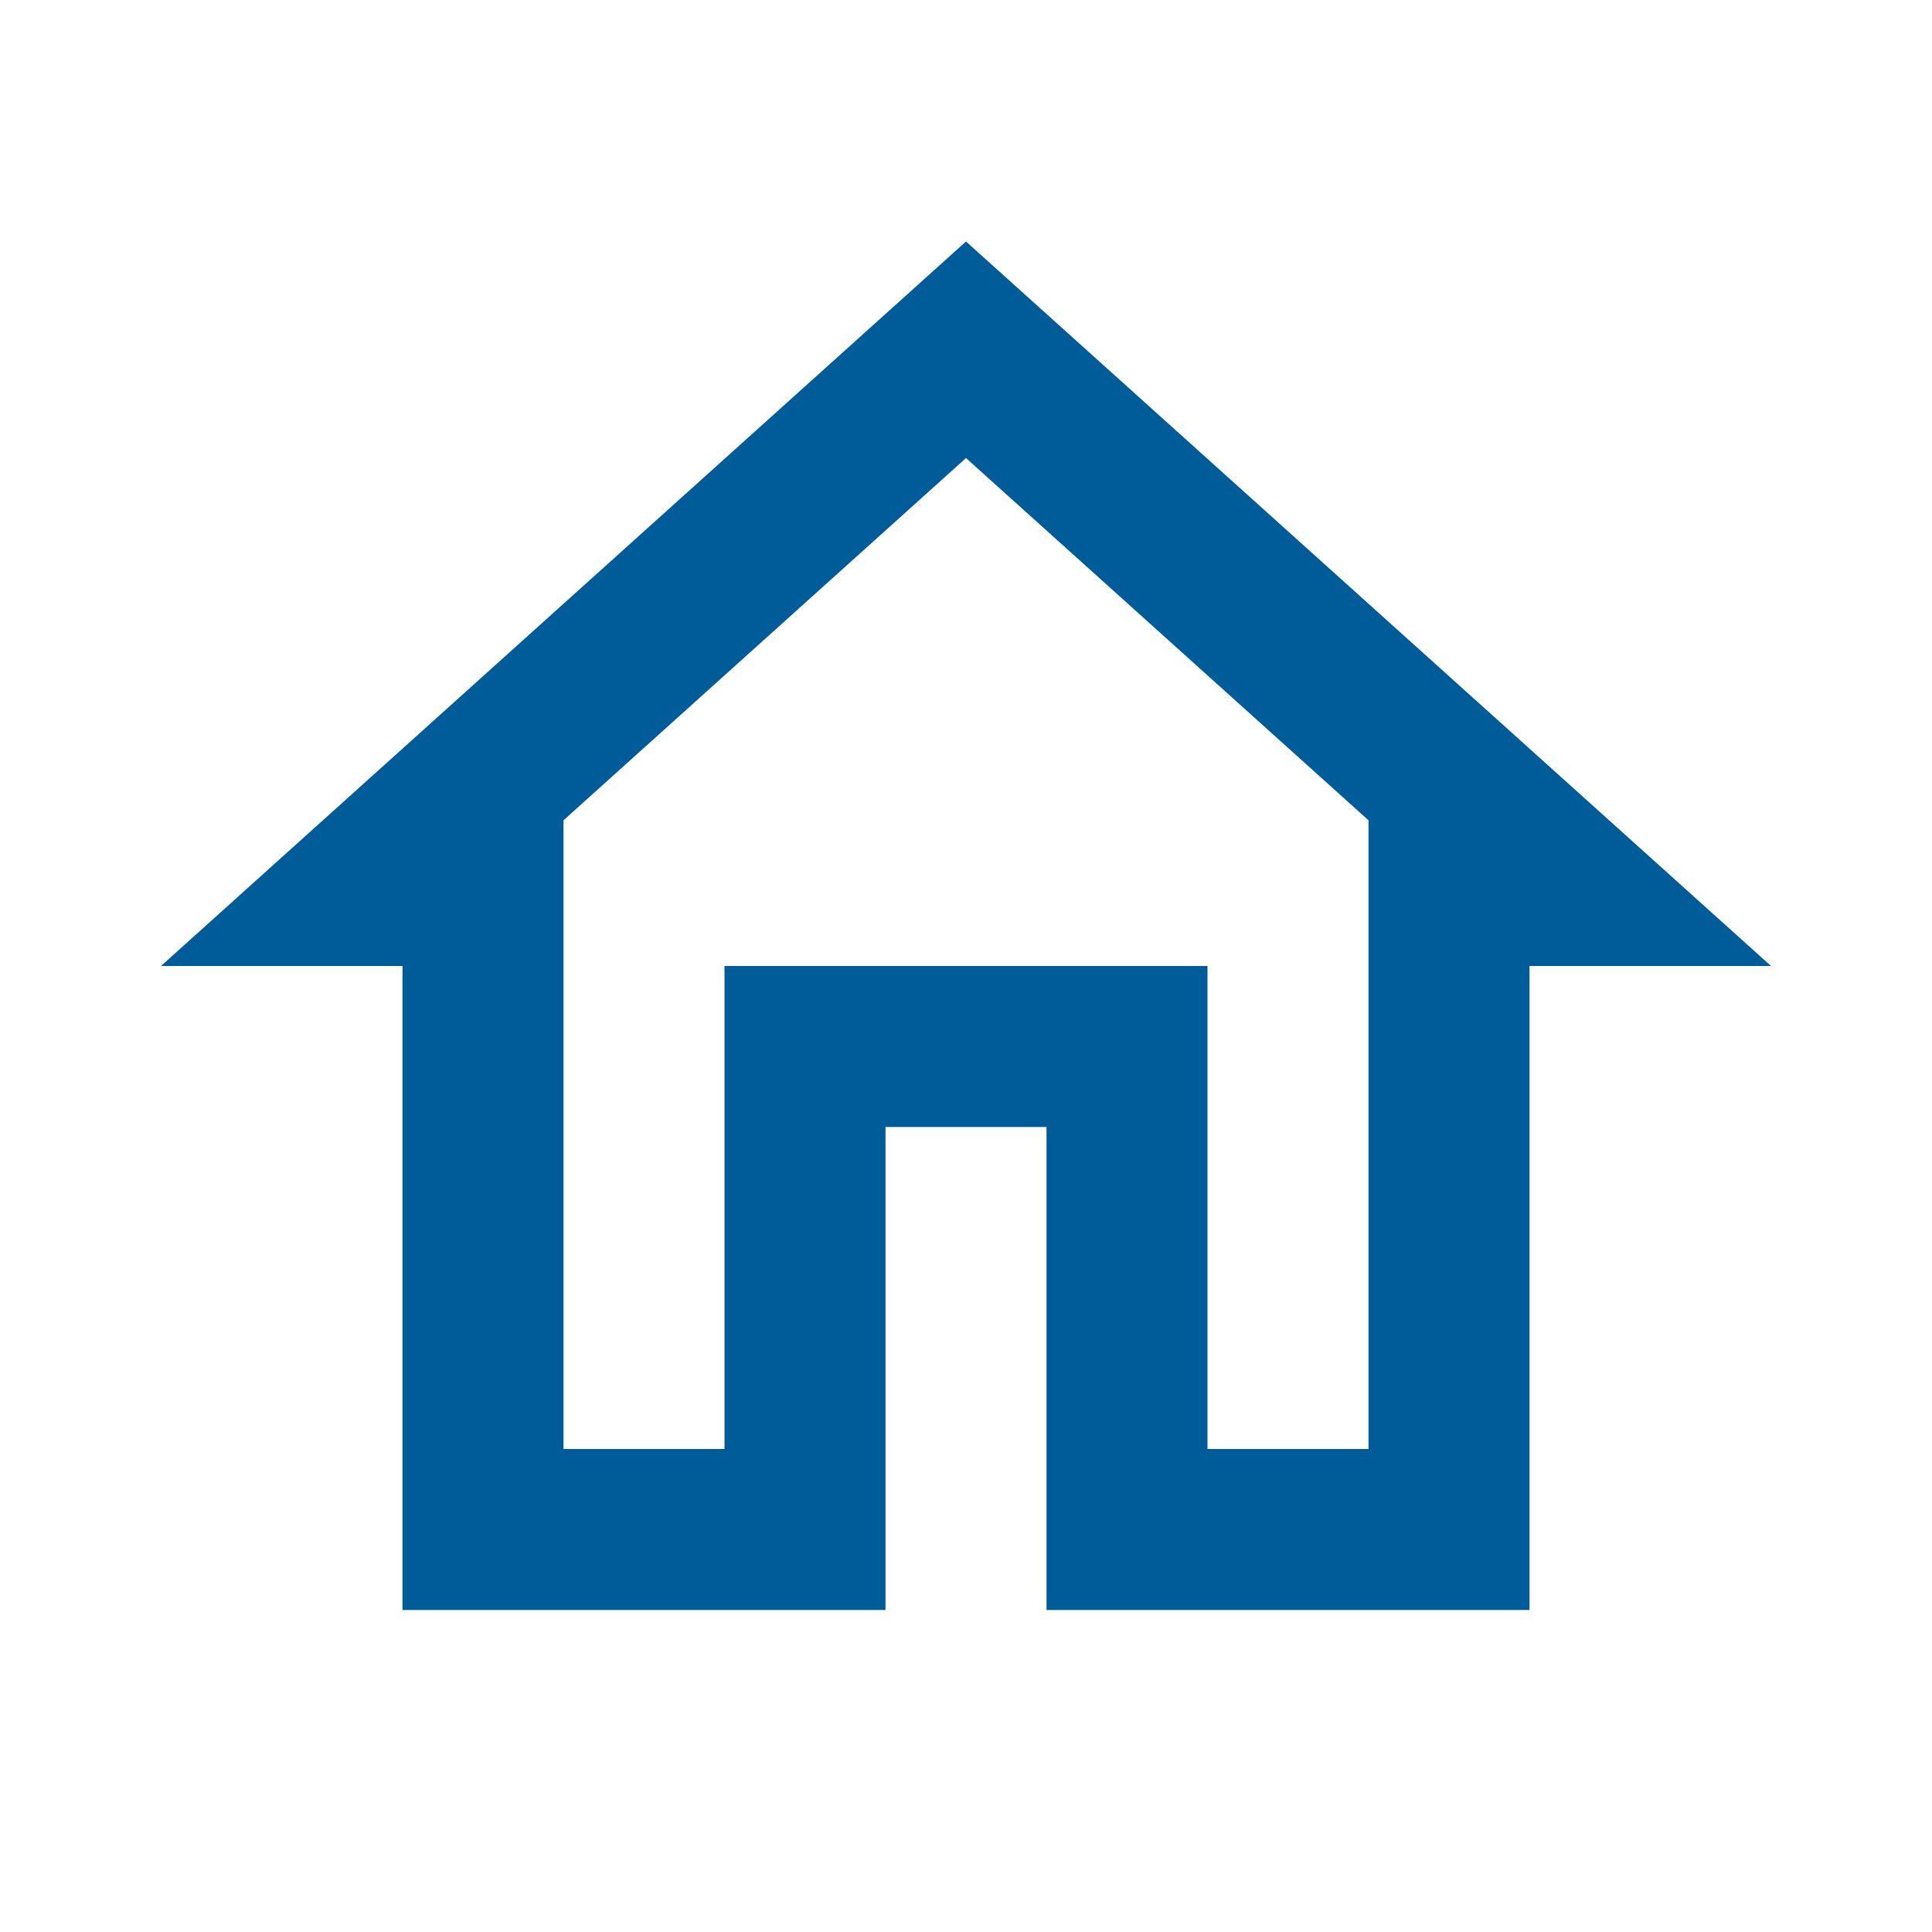
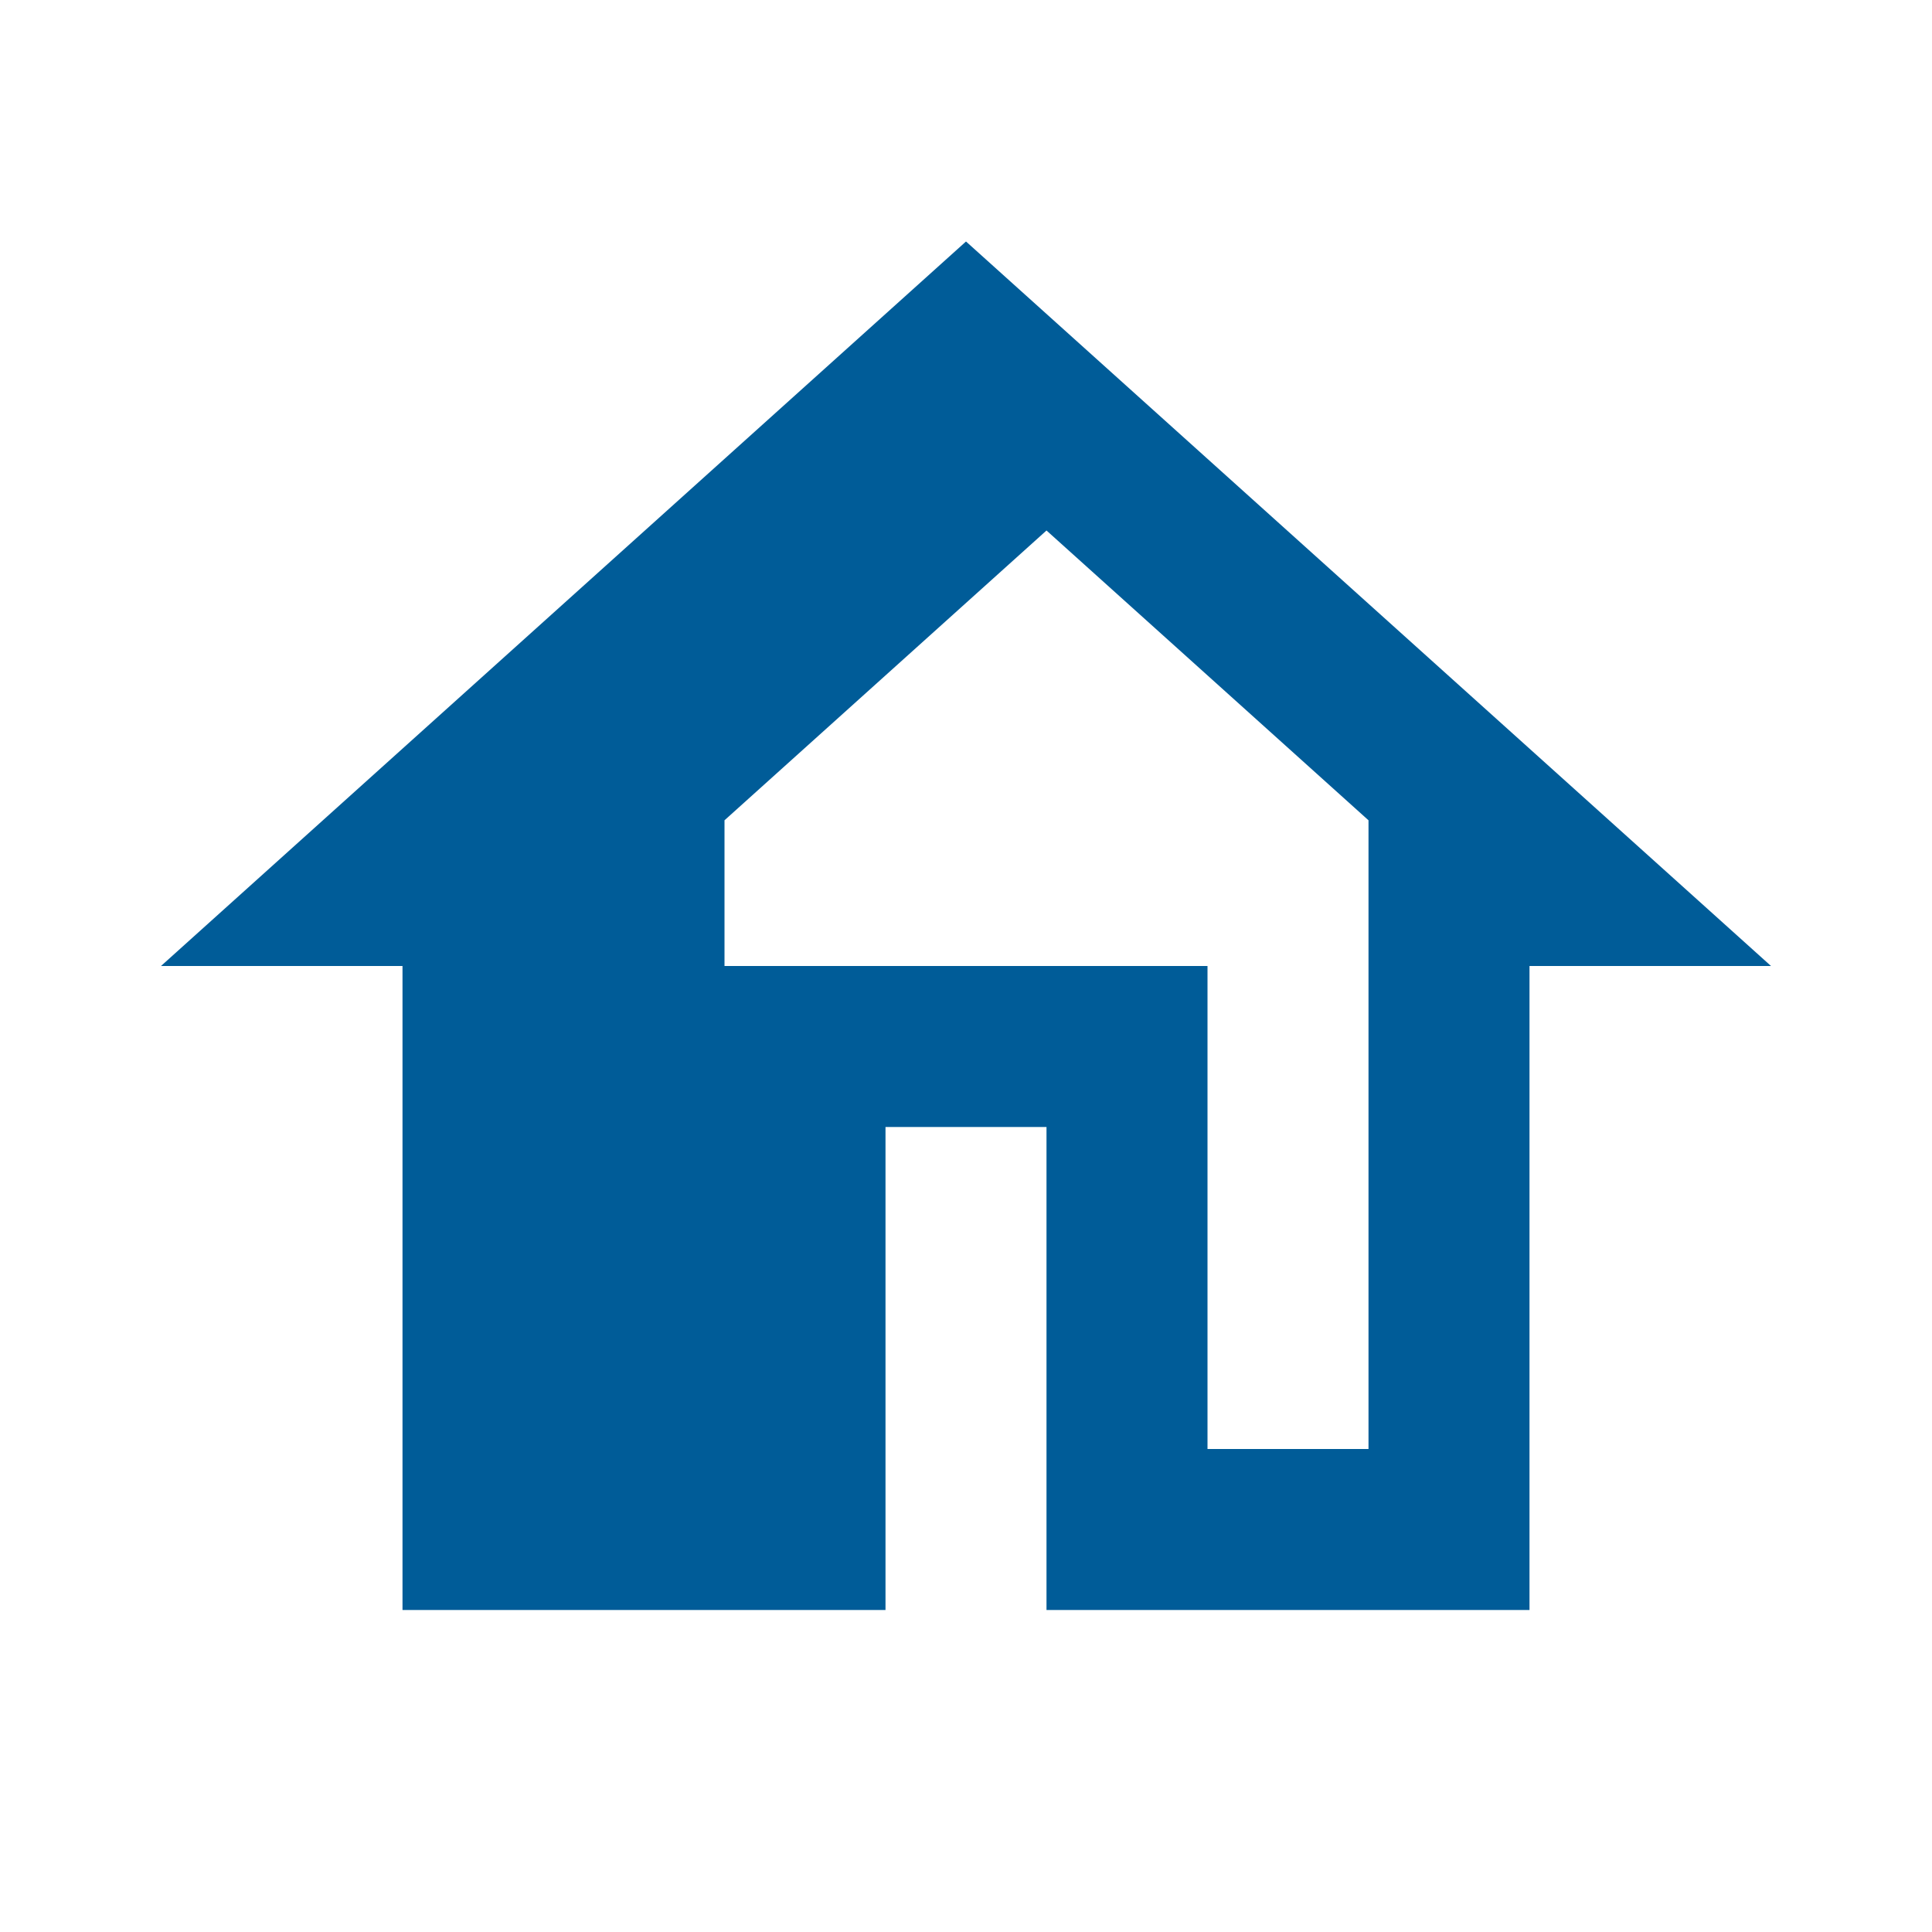
<svg xmlns="http://www.w3.org/2000/svg" id="home_black_24dp" width="24" height="24" viewBox="0 0 24 24">
-   <path id="Path_650" data-name="Path 650" d="M0,0H24V24H0Z" fill="none" />
-   <path id="Path_651" data-name="Path 651" d="M12,5.69l5,4.5V18H15V12H9v6H7V10.19l5-4.5M12,3,2,12H5v8h6V14h2v6h6V12h3Z" fill="#005c98" />
+   <path id="Path_651" data-name="Path 651" d="M12,5.69l5,4.5V18H15V12H9v6V10.19l5-4.5M12,3,2,12H5v8h6V14h2v6h6V12h3Z" fill="#005c98" />
</svg>